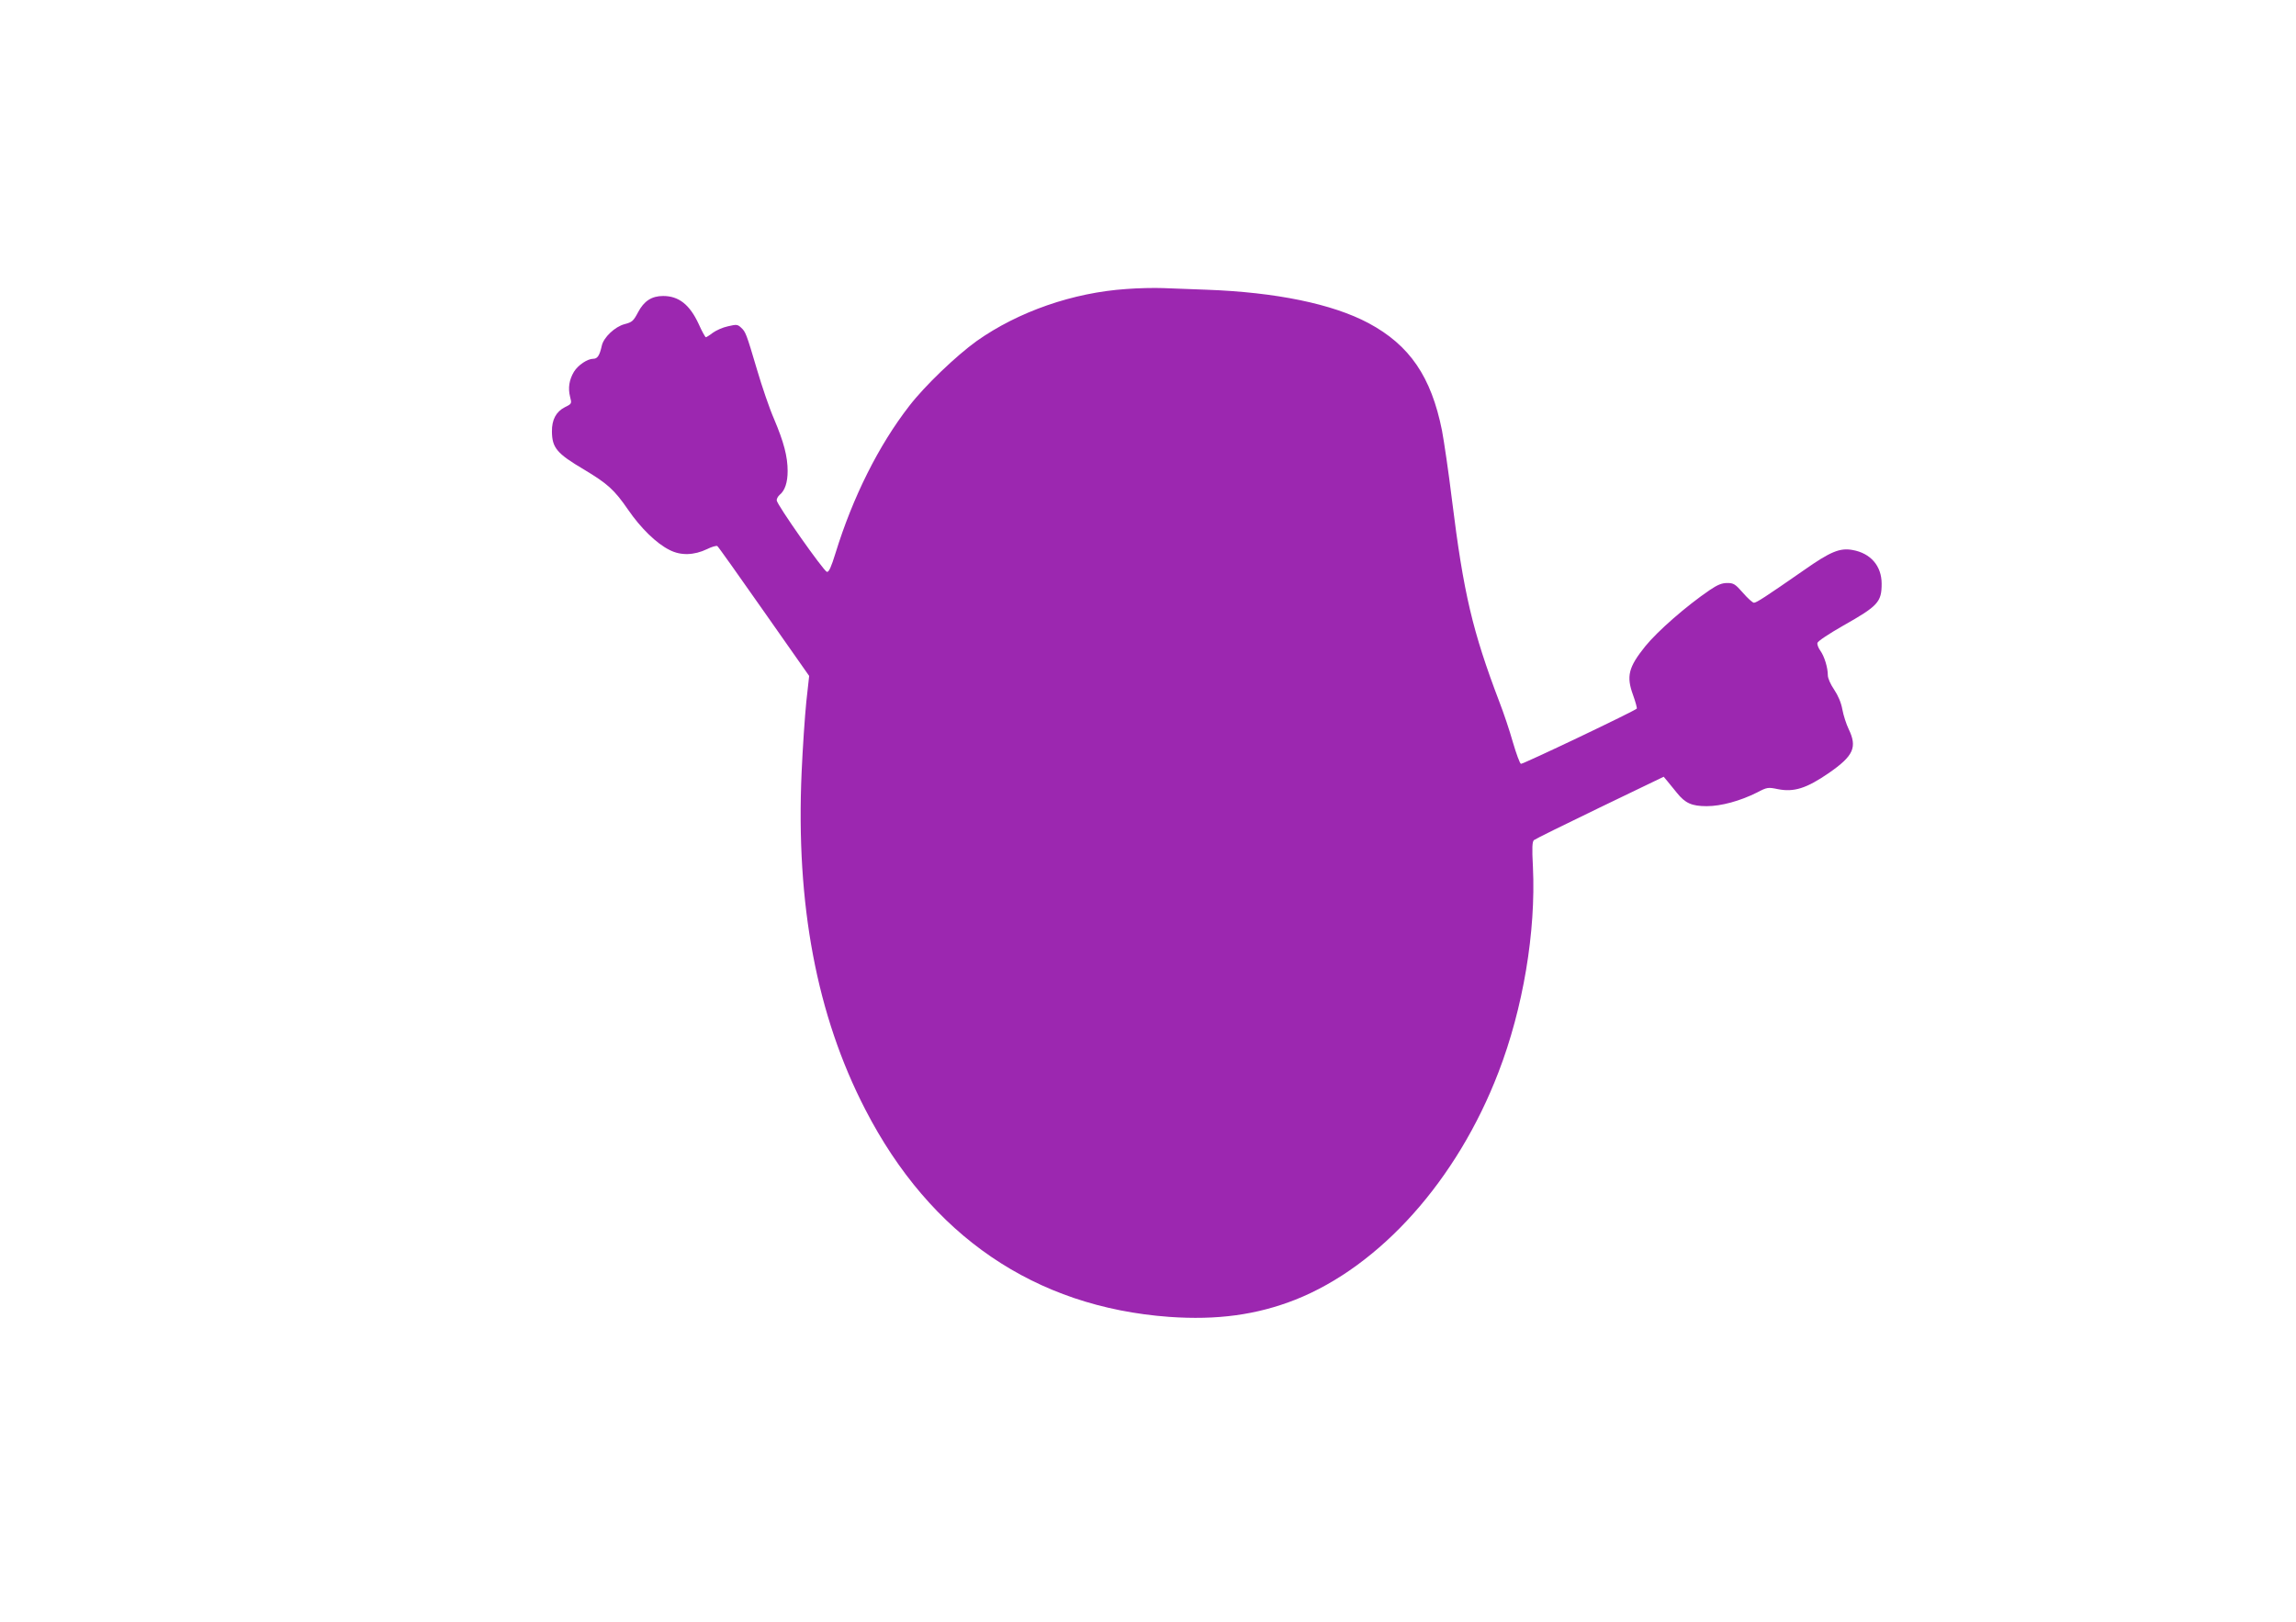
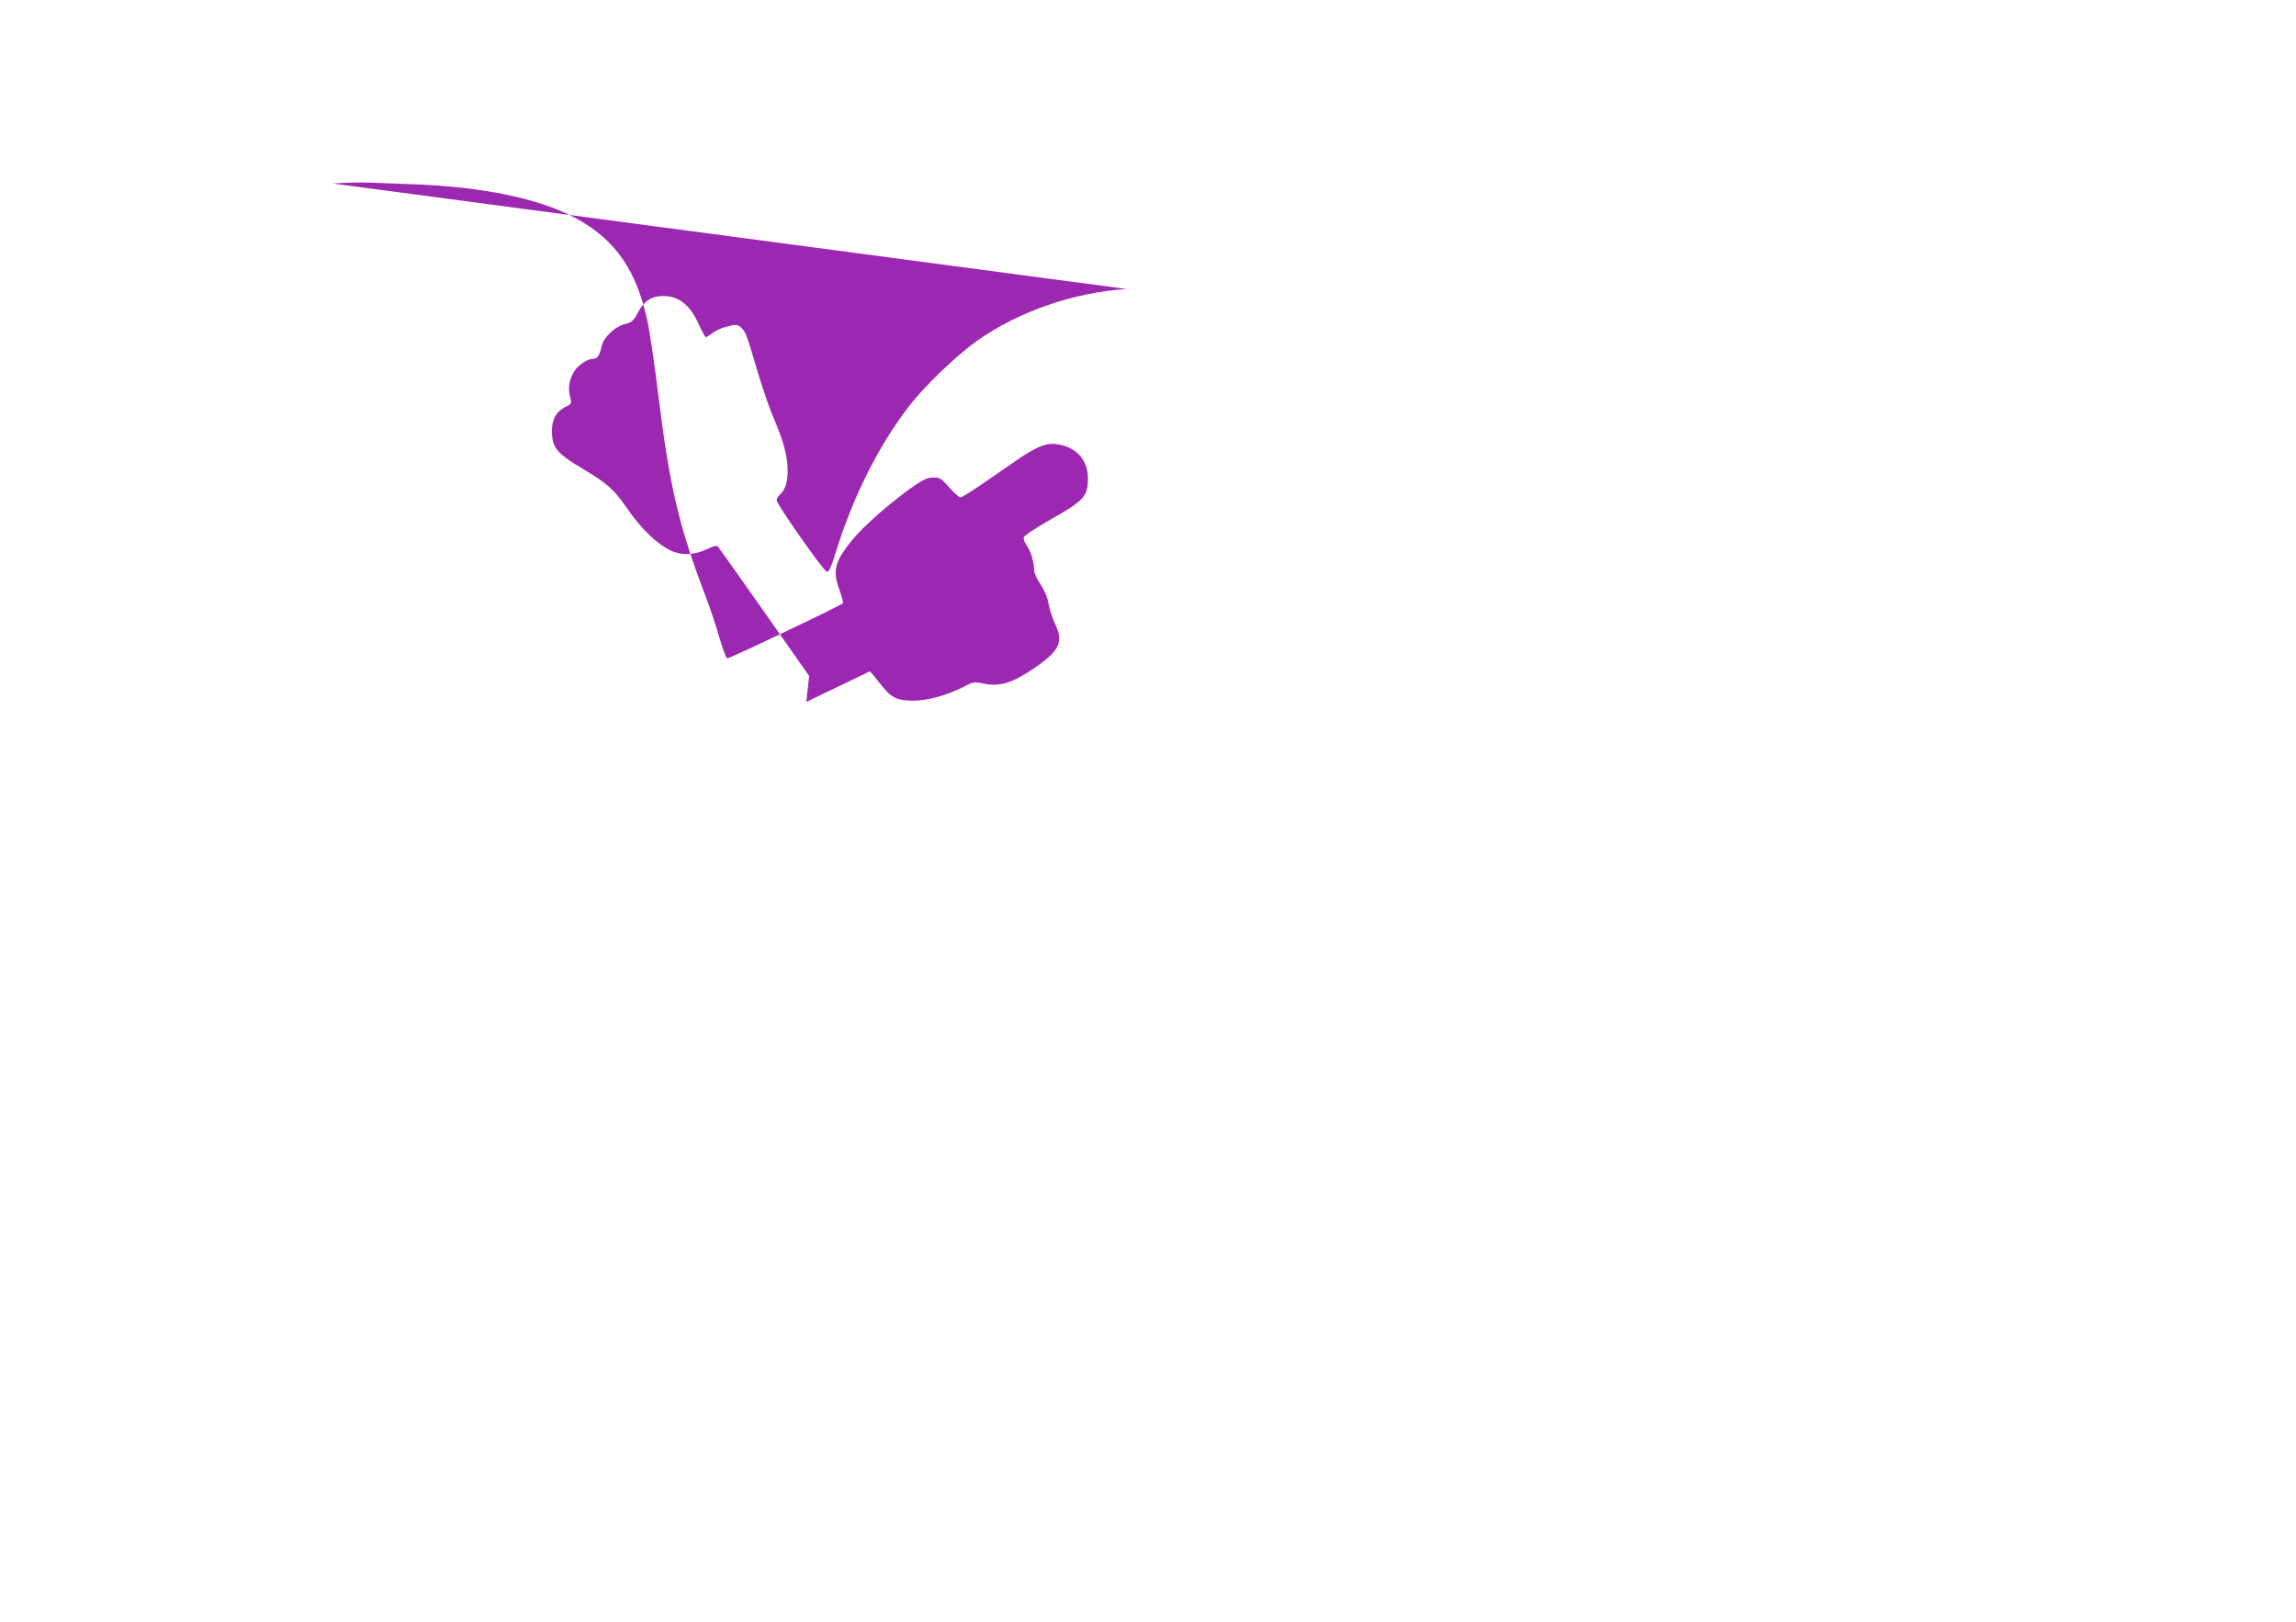
<svg xmlns="http://www.w3.org/2000/svg" version="1.0" width="1280pt" height="904pt" viewBox="0 0 1280 904" preserveAspectRatio="xMidYMid meet">
  <g transform="translate(0,904) scale(0.1,-0.1)" fill="#9c27b0" stroke="none">
-     <path d="M6280 7429 c-298 -20 -603 -126 -835 -290 -114 -82 -289 -249 -376 -362 -170 -219 -314 -506 -411 -820 -24 -78 -37 -107 -48 -105 -18 4 -280 376 -280 399 0 9 7 22 16 30 30 24 45 70 45 133 0 81 -21 161 -76 291 -25 57 -67 180 -94 272 -61 206 -64 213 -90 237 -19 18 -26 18 -73 7 -29 -6 -66 -23 -84 -36 -18 -14 -36 -25 -39 -25 -3 0 -22 33 -40 74 -50 108 -111 156 -198 156 -64 0 -107 -28 -140 -91 -26 -49 -33 -55 -75 -66 -54 -14 -117 -74 -127 -120 -12 -54 -24 -73 -47 -73 -33 0 -85 -35 -108 -72 -27 -45 -34 -91 -22 -139 10 -39 10 -40 -29 -59 -49 -25 -73 -70 -72 -136 1 -90 27 -122 178 -211 133 -80 169 -112 247 -225 70 -102 158 -188 231 -224 62 -32 136 -30 209 5 26 13 51 20 57 17 5 -3 122 -168 260 -365 l252 -359 -16 -145 c-8 -79 -20 -255 -26 -391 -33 -737 84 -1357 355 -1881 363 -704 945 -1101 1694 -1156 267 -19 488 11 704 96 473 188 901 666 1132 1268 137 355 209 784 192 1143 -6 110 -4 143 6 151 7 6 173 88 368 182 l355 171 20 -24 c11 -13 35 -43 53 -65 47 -59 84 -75 167 -75 80 0 186 29 280 76 57 30 62 30 116 19 90 -18 160 4 285 90 138 96 159 143 110 245 -13 27 -29 76 -35 109 -7 39 -24 78 -46 111 -20 29 -35 63 -35 80 0 42 -19 105 -42 137 -11 15 -18 34 -16 43 2 10 66 52 143 96 195 110 215 132 215 234 0 99 -61 170 -162 188 -71 13 -124 -9 -272 -113 -216 -150 -264 -181 -278 -181 -7 0 -35 25 -61 55 -43 49 -52 55 -88 55 -30 0 -54 -10 -97 -39 -131 -89 -291 -229 -360 -314 -94 -117 -106 -167 -68 -271 14 -39 23 -73 21 -76 -8 -12 -636 -311 -646 -308 -6 2 -26 56 -45 121 -18 64 -52 165 -75 224 -150 394 -200 607 -264 1123 -19 157 -45 332 -56 390 -60 300 -180 476 -410 599 -201 107 -516 172 -904 186 -82 3 -190 7 -240 9 -49 2 -142 0 -205 -5z" />
+     <path d="M6280 7429 c-298 -20 -603 -126 -835 -290 -114 -82 -289 -249 -376 -362 -170 -219 -314 -506 -411 -820 -24 -78 -37 -107 -48 -105 -18 4 -280 376 -280 399 0 9 7 22 16 30 30 24 45 70 45 133 0 81 -21 161 -76 291 -25 57 -67 180 -94 272 -61 206 -64 213 -90 237 -19 18 -26 18 -73 7 -29 -6 -66 -23 -84 -36 -18 -14 -36 -25 -39 -25 -3 0 -22 33 -40 74 -50 108 -111 156 -198 156 -64 0 -107 -28 -140 -91 -26 -49 -33 -55 -75 -66 -54 -14 -117 -74 -127 -120 -12 -54 -24 -73 -47 -73 -33 0 -85 -35 -108 -72 -27 -45 -34 -91 -22 -139 10 -39 10 -40 -29 -59 -49 -25 -73 -70 -72 -136 1 -90 27 -122 178 -211 133 -80 169 -112 247 -225 70 -102 158 -188 231 -224 62 -32 136 -30 209 5 26 13 51 20 57 17 5 -3 122 -168 260 -365 l252 -359 -16 -145 l355 171 20 -24 c11 -13 35 -43 53 -65 47 -59 84 -75 167 -75 80 0 186 29 280 76 57 30 62 30 116 19 90 -18 160 4 285 90 138 96 159 143 110 245 -13 27 -29 76 -35 109 -7 39 -24 78 -46 111 -20 29 -35 63 -35 80 0 42 -19 105 -42 137 -11 15 -18 34 -16 43 2 10 66 52 143 96 195 110 215 132 215 234 0 99 -61 170 -162 188 -71 13 -124 -9 -272 -113 -216 -150 -264 -181 -278 -181 -7 0 -35 25 -61 55 -43 49 -52 55 -88 55 -30 0 -54 -10 -97 -39 -131 -89 -291 -229 -360 -314 -94 -117 -106 -167 -68 -271 14 -39 23 -73 21 -76 -8 -12 -636 -311 -646 -308 -6 2 -26 56 -45 121 -18 64 -52 165 -75 224 -150 394 -200 607 -264 1123 -19 157 -45 332 -56 390 -60 300 -180 476 -410 599 -201 107 -516 172 -904 186 -82 3 -190 7 -240 9 -49 2 -142 0 -205 -5z" />
  </g>
</svg>